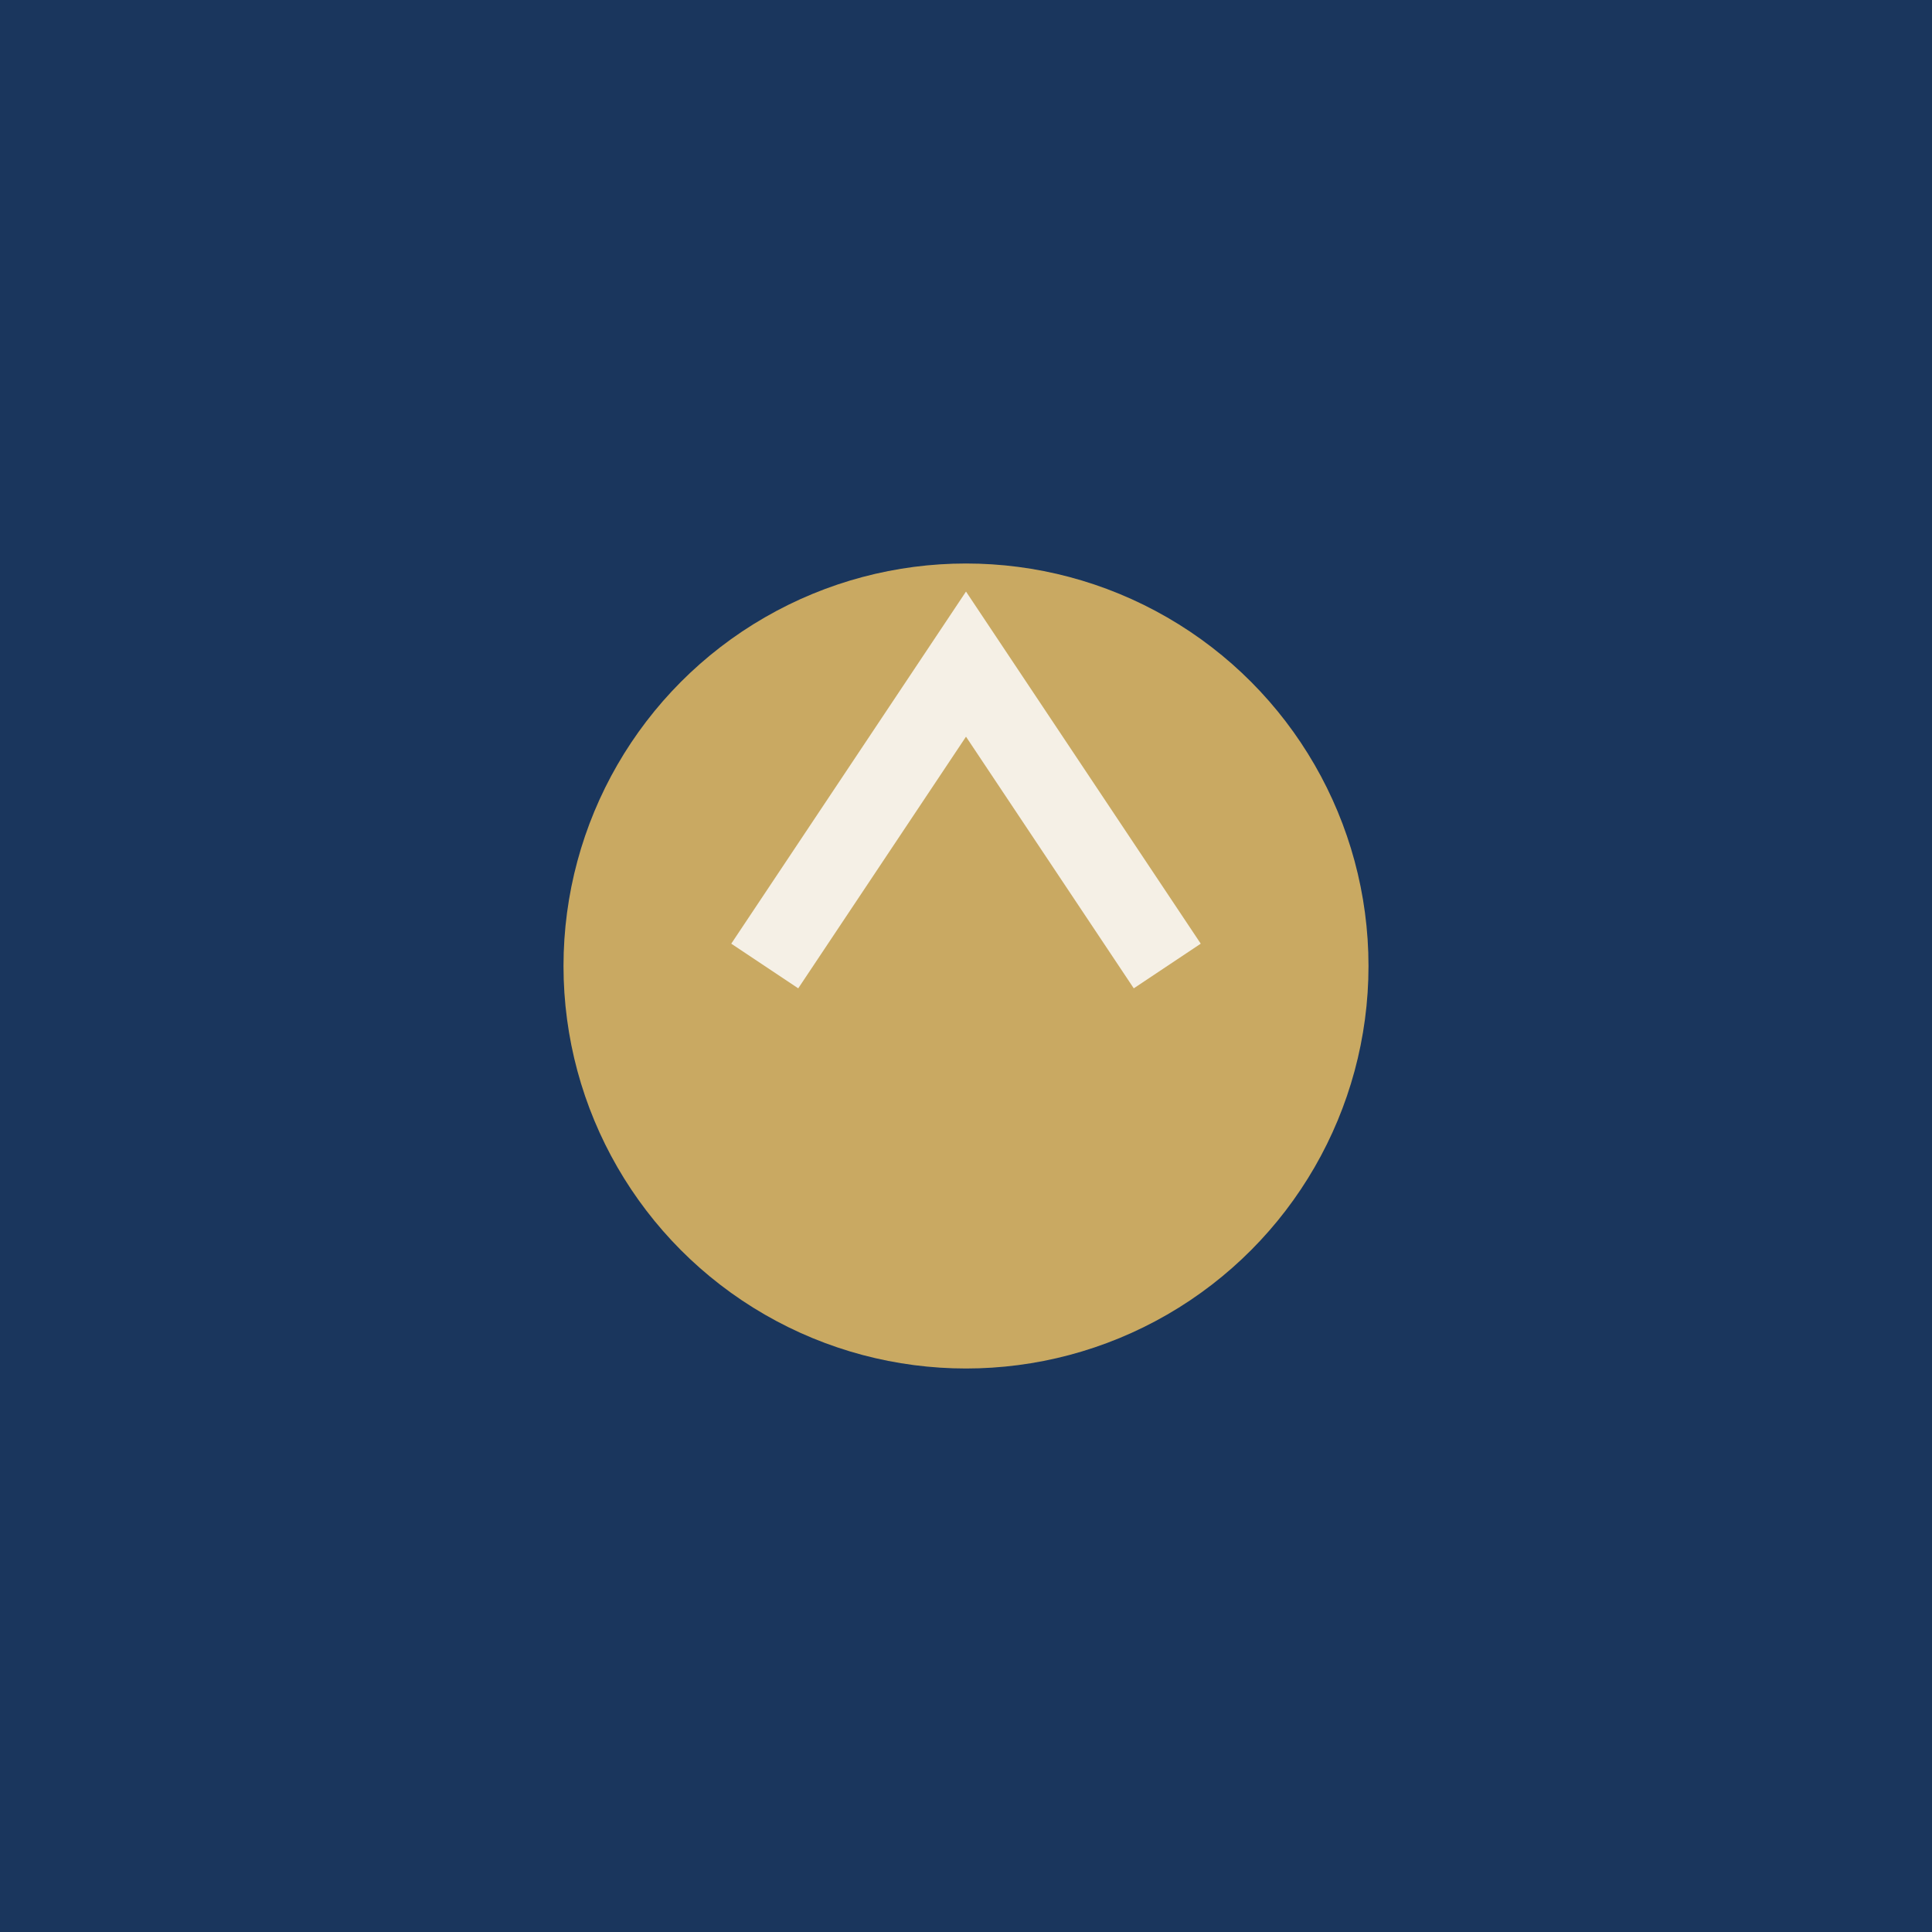
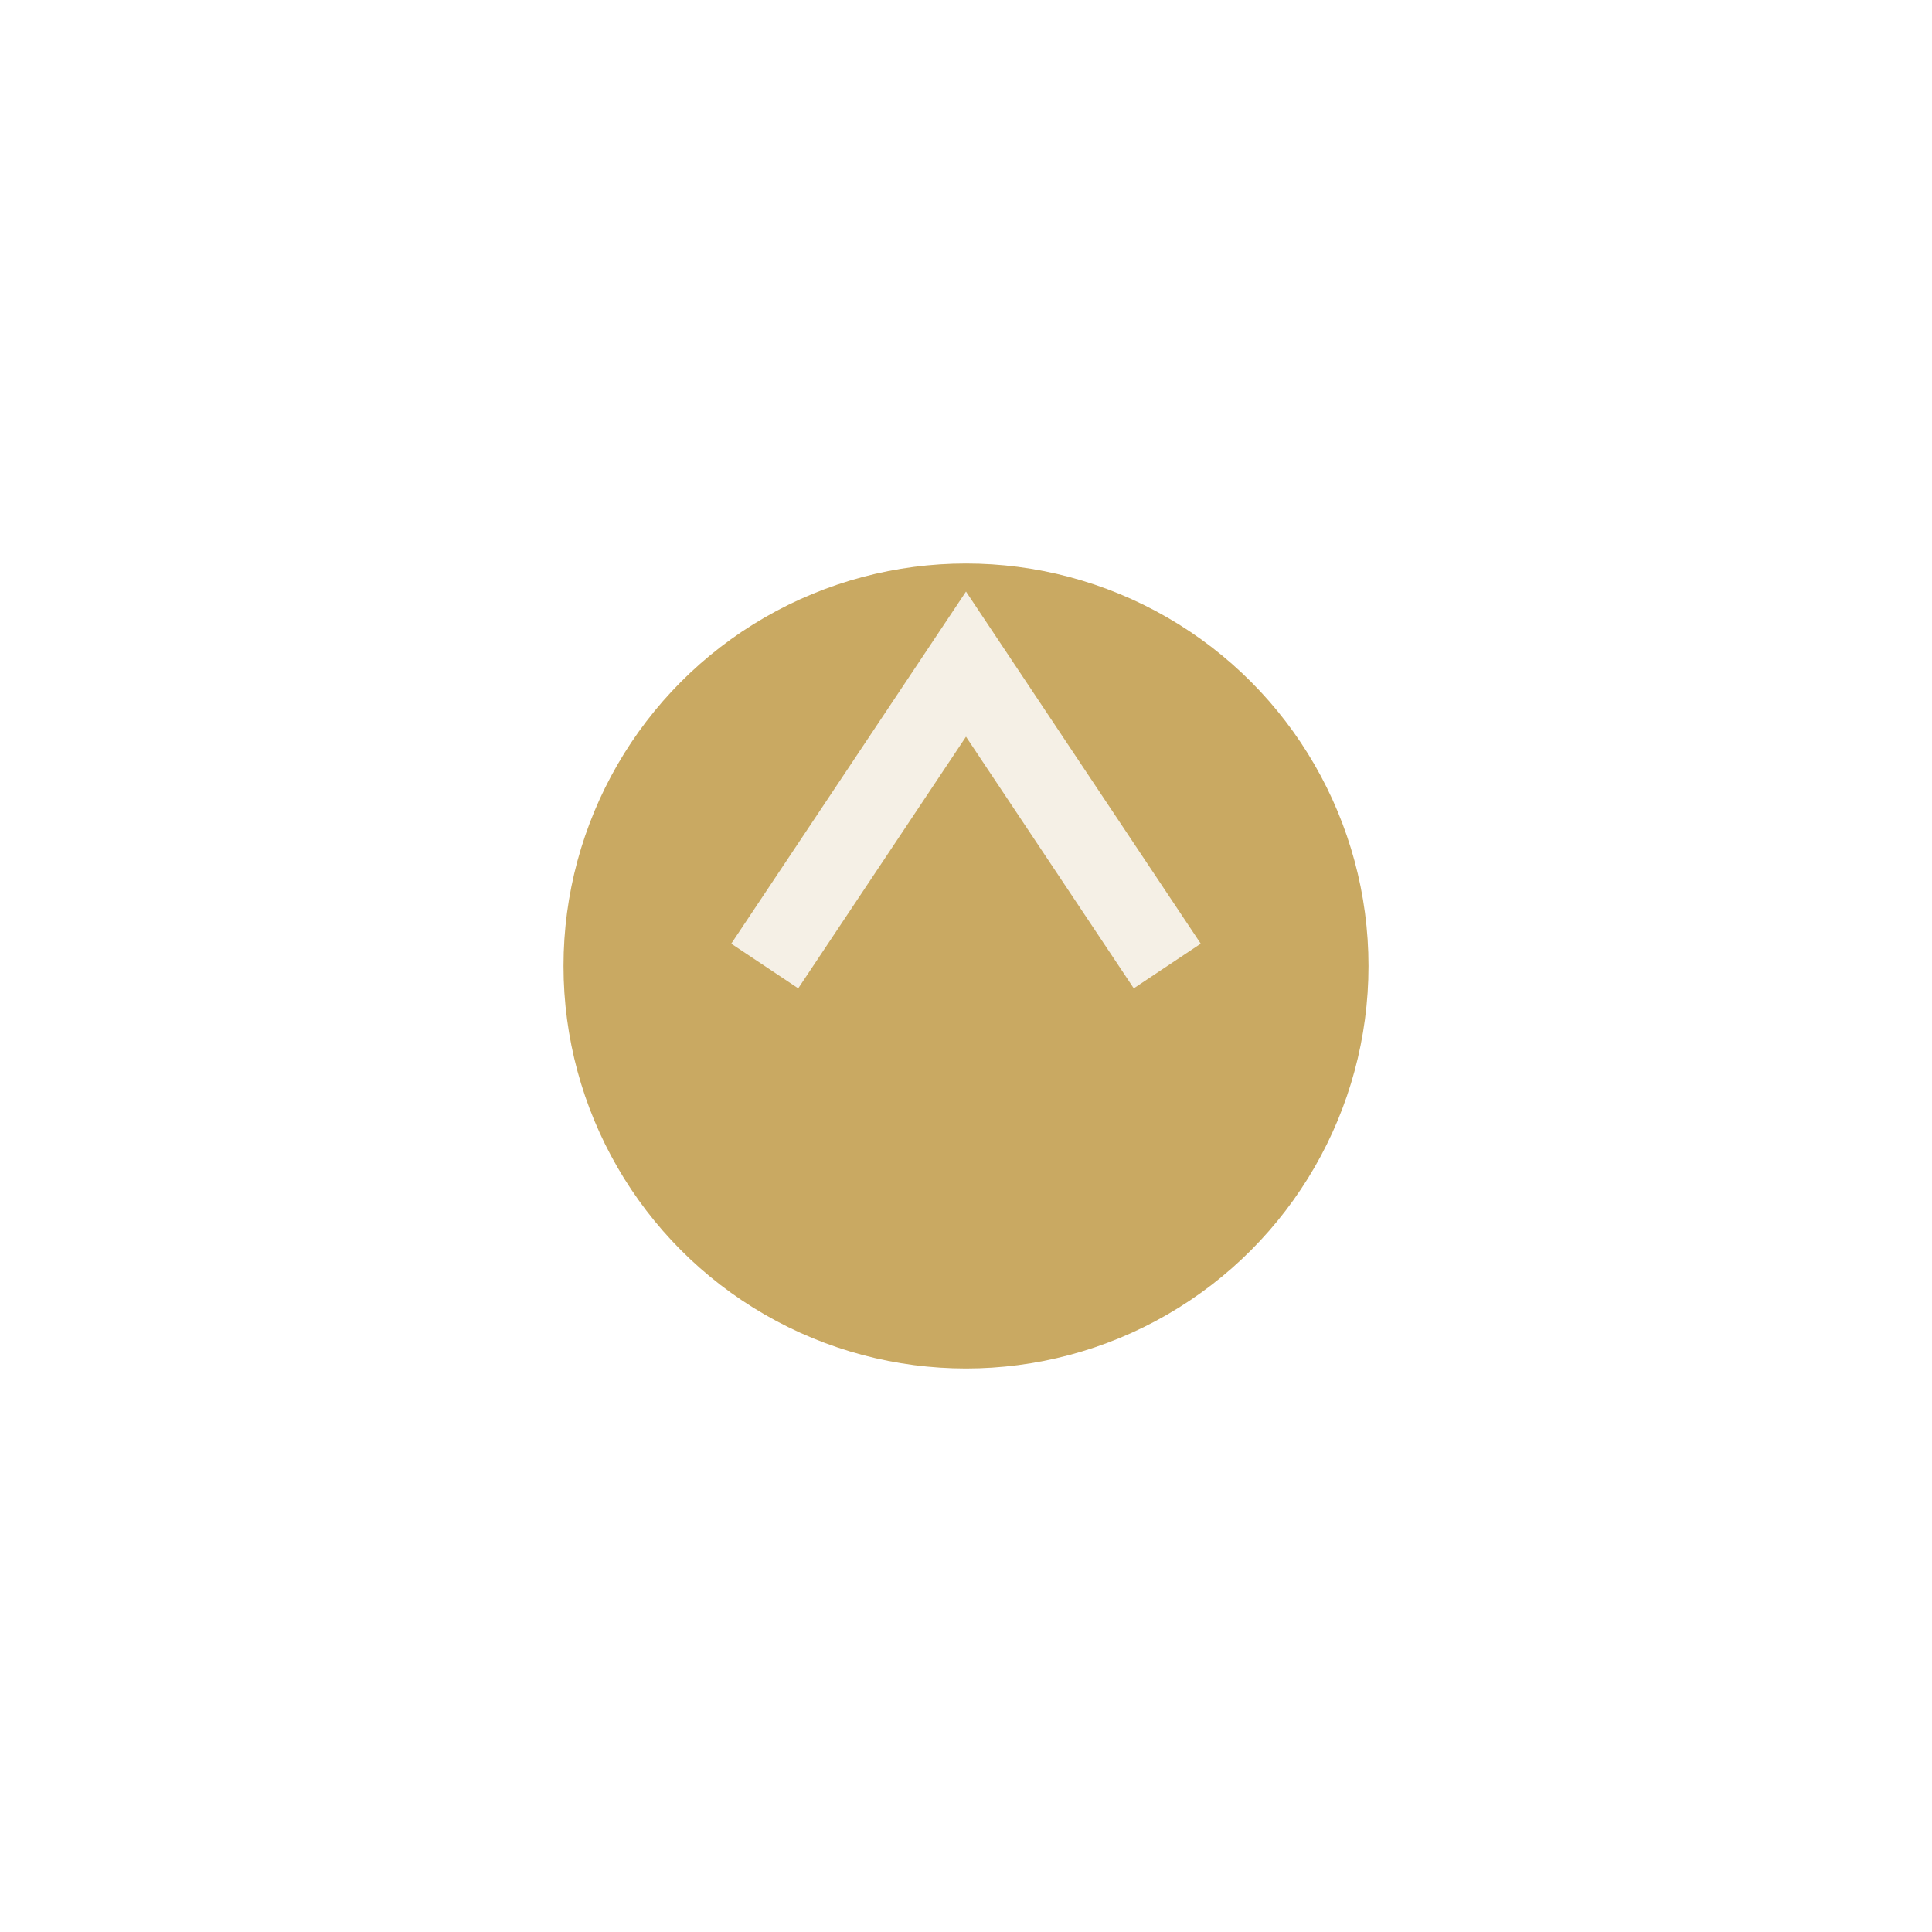
<svg xmlns="http://www.w3.org/2000/svg" width="192" height="192">
-   <rect width="192" height="192" fill="#1A365D" />
  <circle cx="96" cy="96" r="40" fill="#C9A962" />
  <path d="M76 96 L96 66 L116 96" stroke="#F5F0E6" stroke-width="8" fill="none" />
</svg>